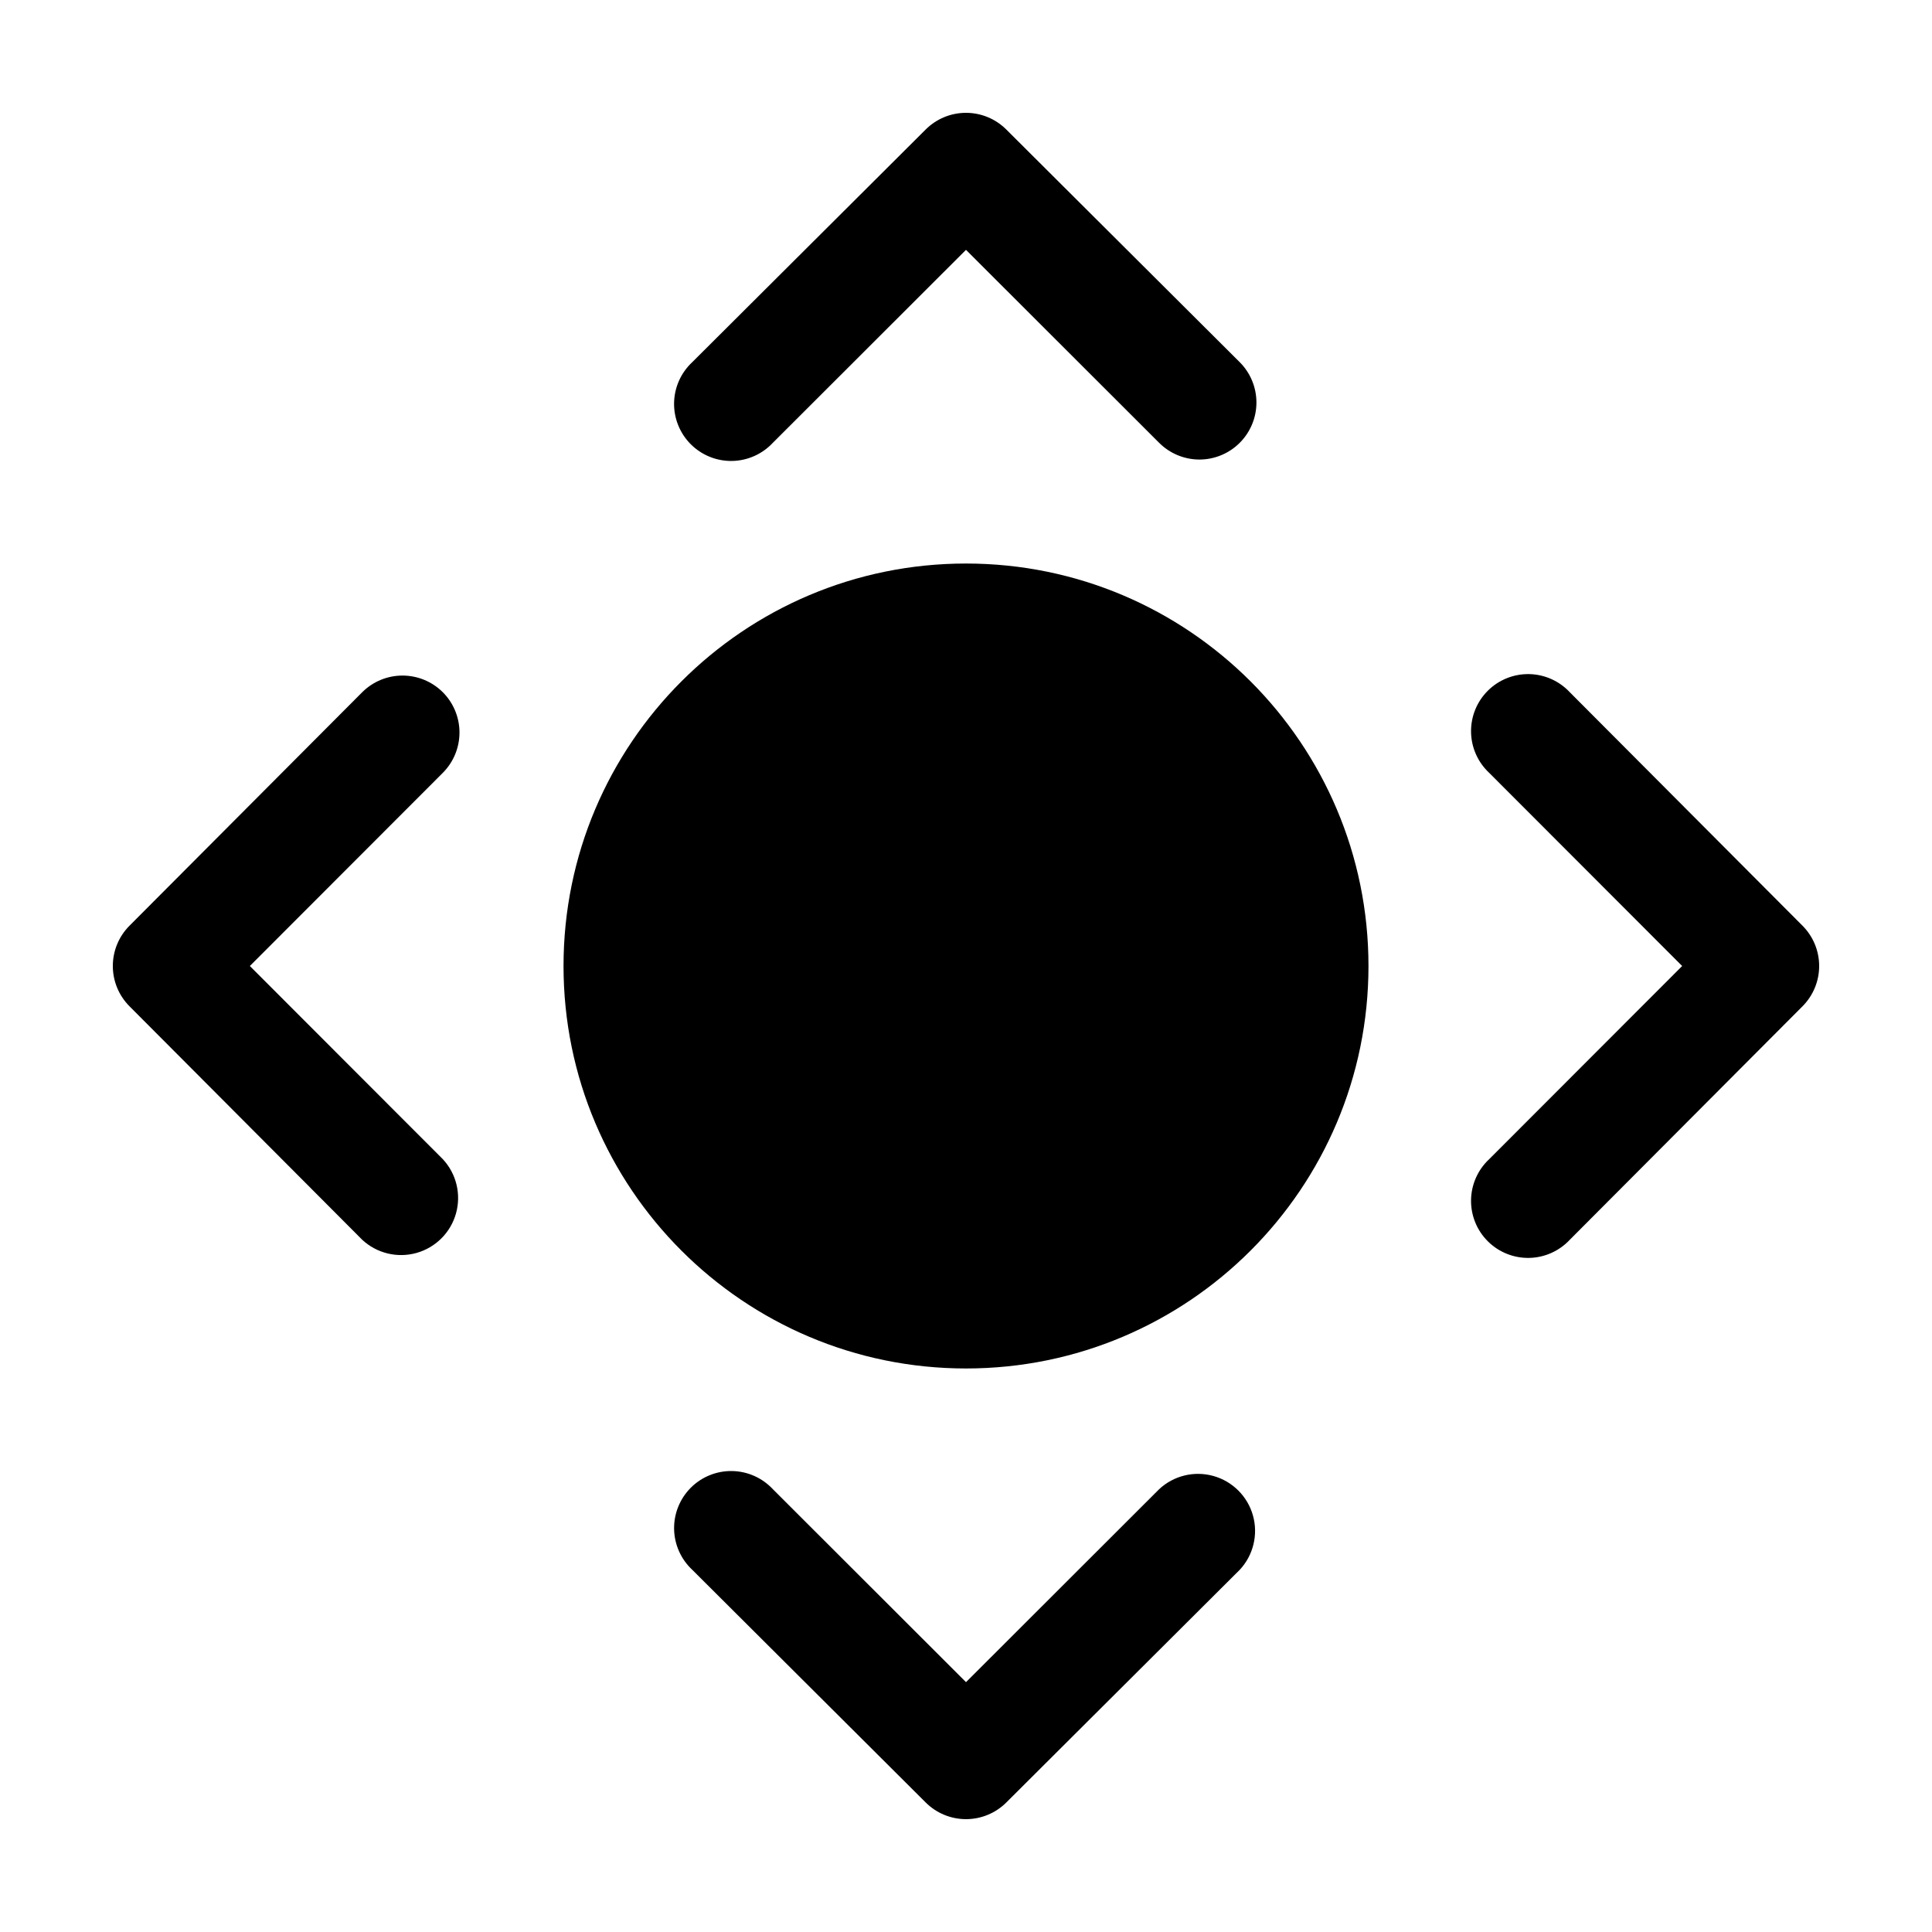
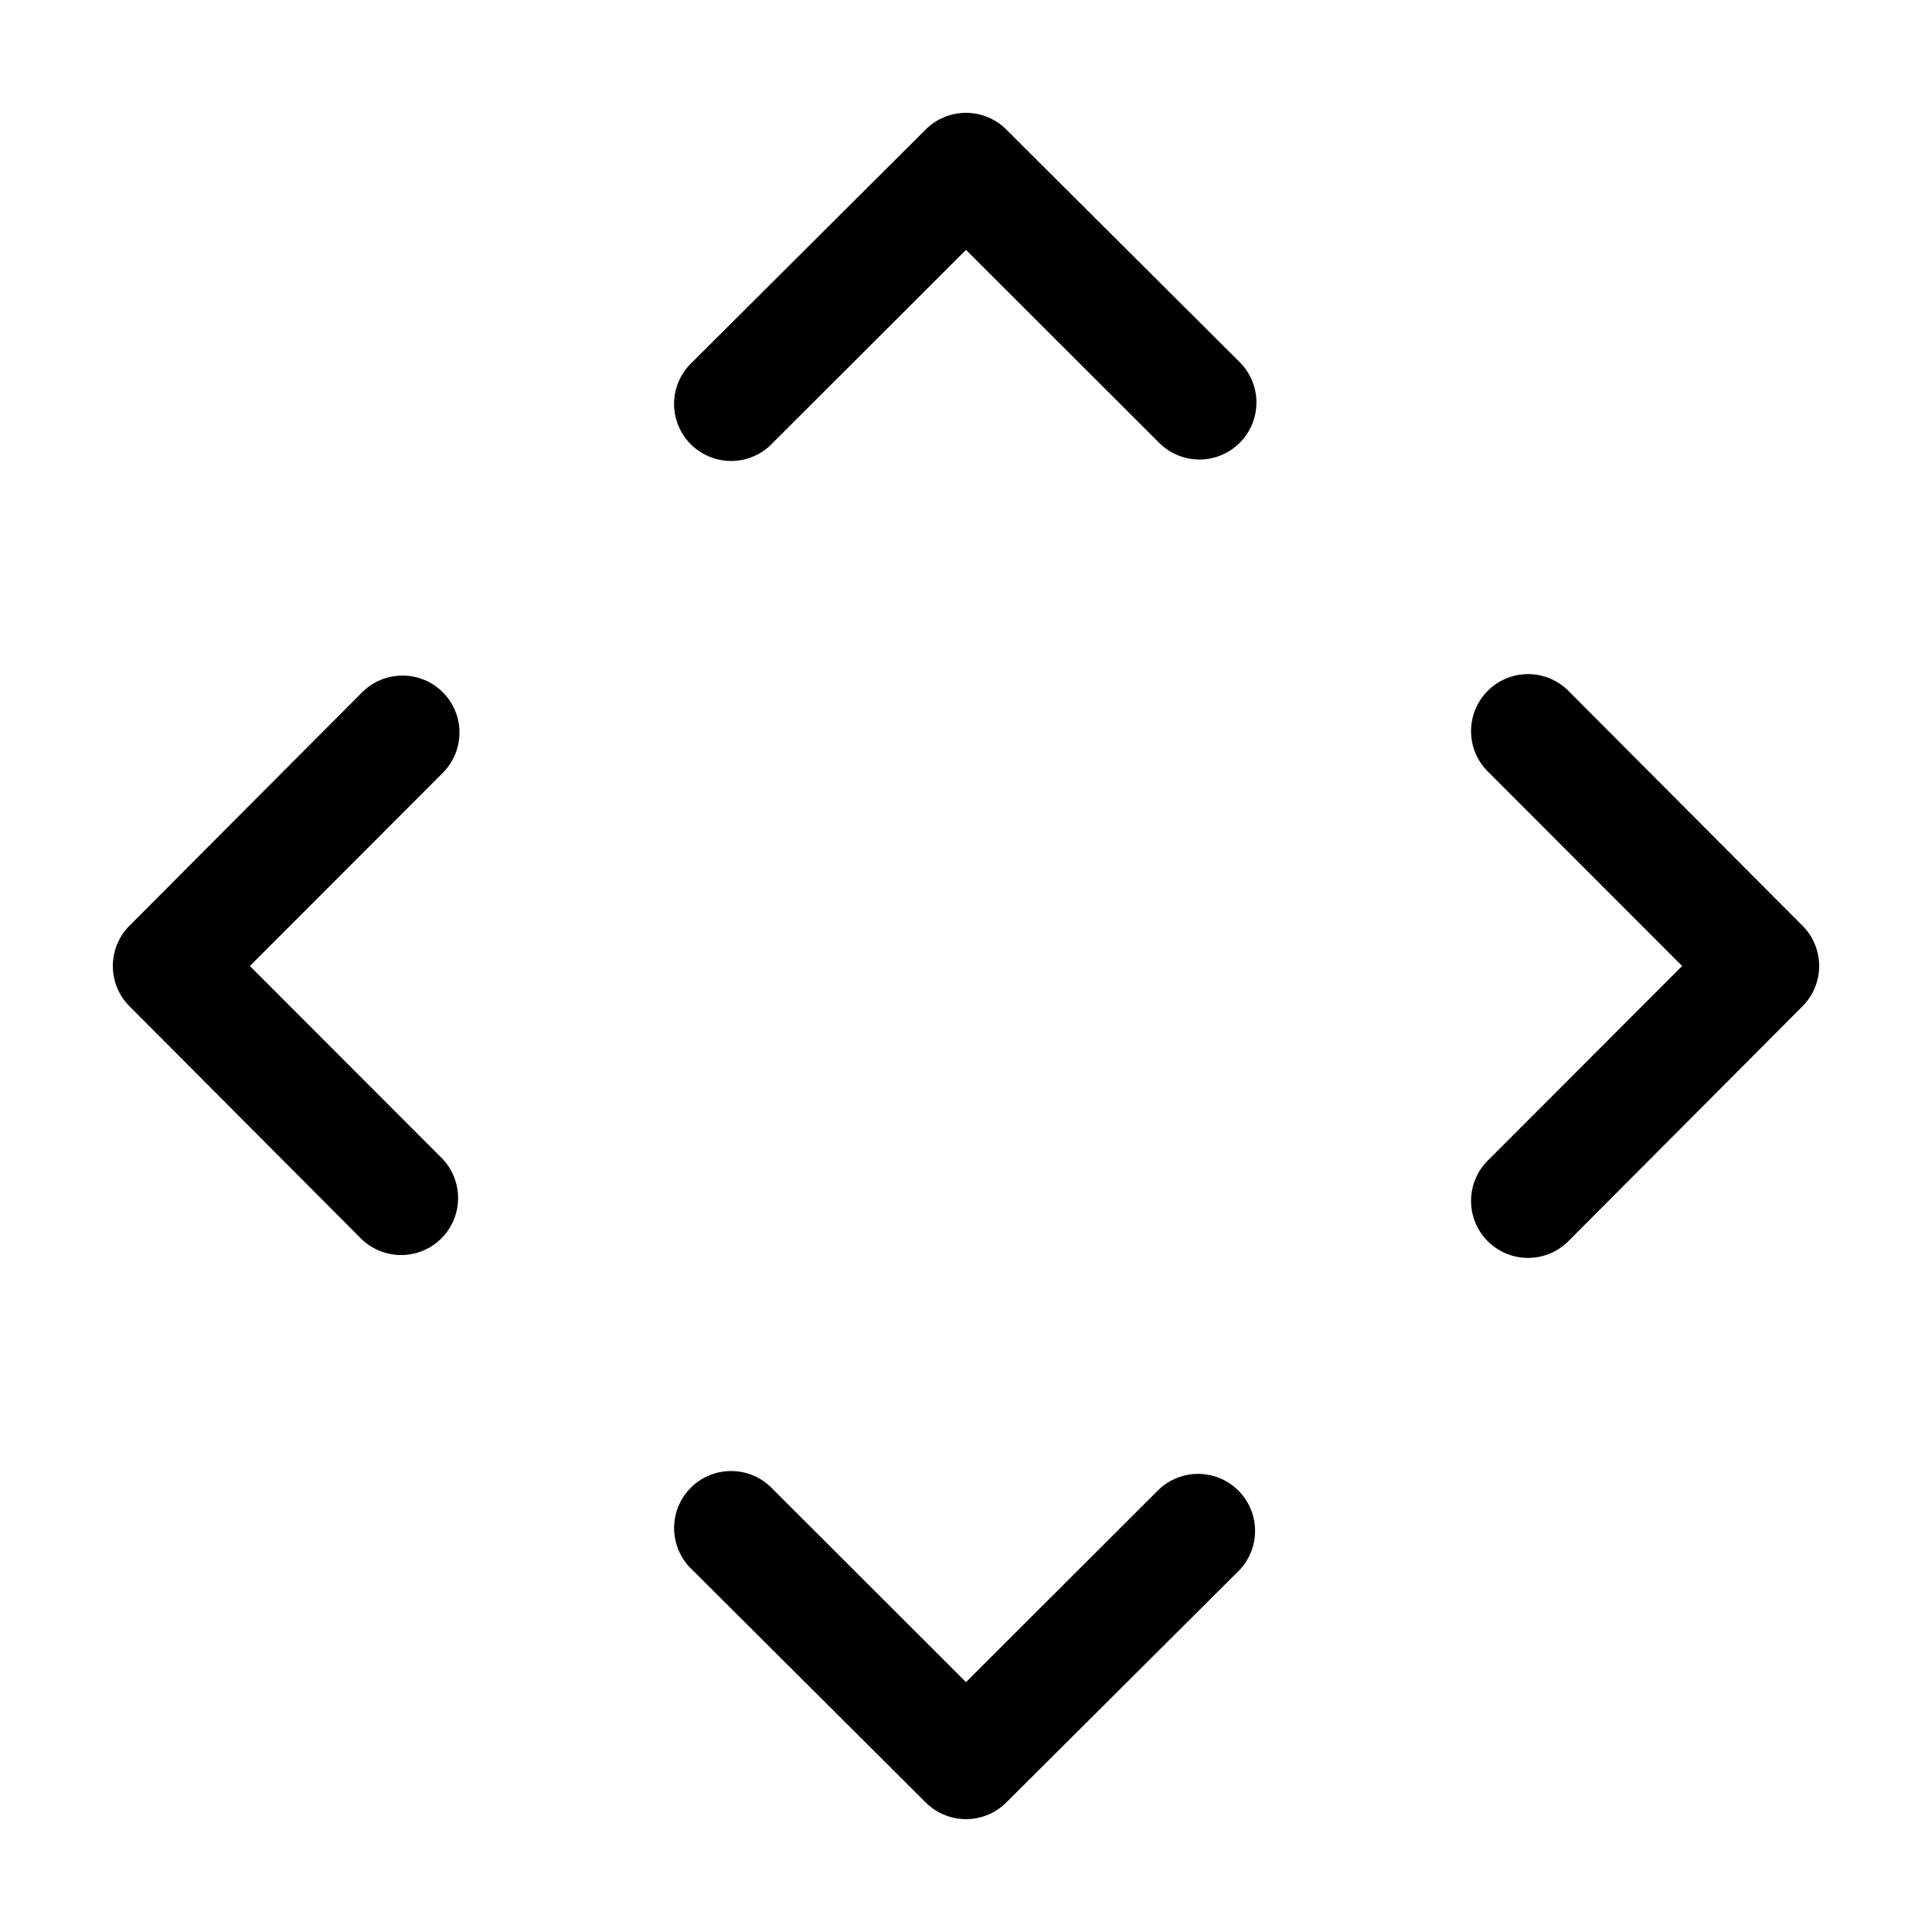
<svg xmlns="http://www.w3.org/2000/svg" fill="#000000" width="800px" height="800px" version="1.1" viewBox="144 144 512 512">
  <g>
    <path d="m261.35 327.45c-2.836-2.828-6.676-4.418-10.684-4.418-4.004 0-7.844 1.59-10.68 4.418l-61.664 61.867c-2.832 2.836-4.422 6.676-4.422 10.684 0 4.004 1.59 7.844 4.422 10.68l61.664 61.867c3.859 3.594 9.309 4.918 14.387 3.496 5.078-1.426 9.047-5.394 10.469-10.469 1.426-5.078 0.102-10.531-3.492-14.387l-51.137-51.188 51.137-51.188c2.828-2.836 4.418-6.676 4.418-10.684 0-4.004-1.59-7.844-4.418-10.68z" />
    <path d="m451.19 538.65-51.188 51.137-51.188-51.137c-2.797-3-6.691-4.738-10.793-4.809-4.102-0.074-8.055 1.523-10.953 4.422-2.898 2.902-4.496 6.856-4.426 10.957 0.074 4.098 1.809 7.992 4.809 10.789l61.867 61.668c2.836 2.828 6.676 4.418 10.684 4.418 4.004 0 7.844-1.59 10.68-4.418l61.867-61.668c3.594-3.856 4.918-9.309 3.496-14.387-1.426-5.078-5.394-9.043-10.469-10.469-5.078-1.426-10.531-0.102-14.387 3.496z" />
    <path d="m348.81 261.35 51.188-51.137 51.188 51.137c2.828 2.832 6.672 4.43 10.68 4.434 4.004-0.004 7.848-1.598 10.676-4.434 2.832-2.832 4.426-6.676 4.426-10.68 0-4.008-1.59-7.848-4.422-10.684l-61.867-61.664c-2.836-2.832-6.676-4.422-10.68-4.422-4.008 0-7.848 1.59-10.684 4.422l-61.867 61.664c-3 2.797-4.734 6.691-4.809 10.793-0.07 4.098 1.527 8.051 4.426 10.953 2.898 2.898 6.852 4.496 10.953 4.426 4.102-0.074 7.996-1.809 10.793-4.809z" />
    <path d="m621.68 389.32-61.668-61.867c-2.797-3-6.691-4.734-10.789-4.809-4.102-0.07-8.055 1.527-10.957 4.426-2.898 2.898-4.496 6.852-4.422 10.953 0.07 4.102 1.809 7.996 4.809 10.793l51.137 51.188-51.137 51.188c-3 2.793-4.738 6.688-4.809 10.789-0.074 4.102 1.523 8.055 4.422 10.953 2.902 2.902 6.856 4.496 10.957 4.426 4.098-0.074 7.992-1.809 10.789-4.809l61.668-61.867c2.828-2.836 4.418-6.676 4.418-10.68 0-4.008-1.59-7.848-4.418-10.684z" />
-     <path d="m506.66 400c0 58.902-47.754 106.66-106.66 106.66-58.906 0-106.66-47.754-106.66-106.66 0-58.906 47.75-106.66 106.66-106.66 58.902 0 106.66 47.75 106.66 106.66" />
  </g>
</svg>